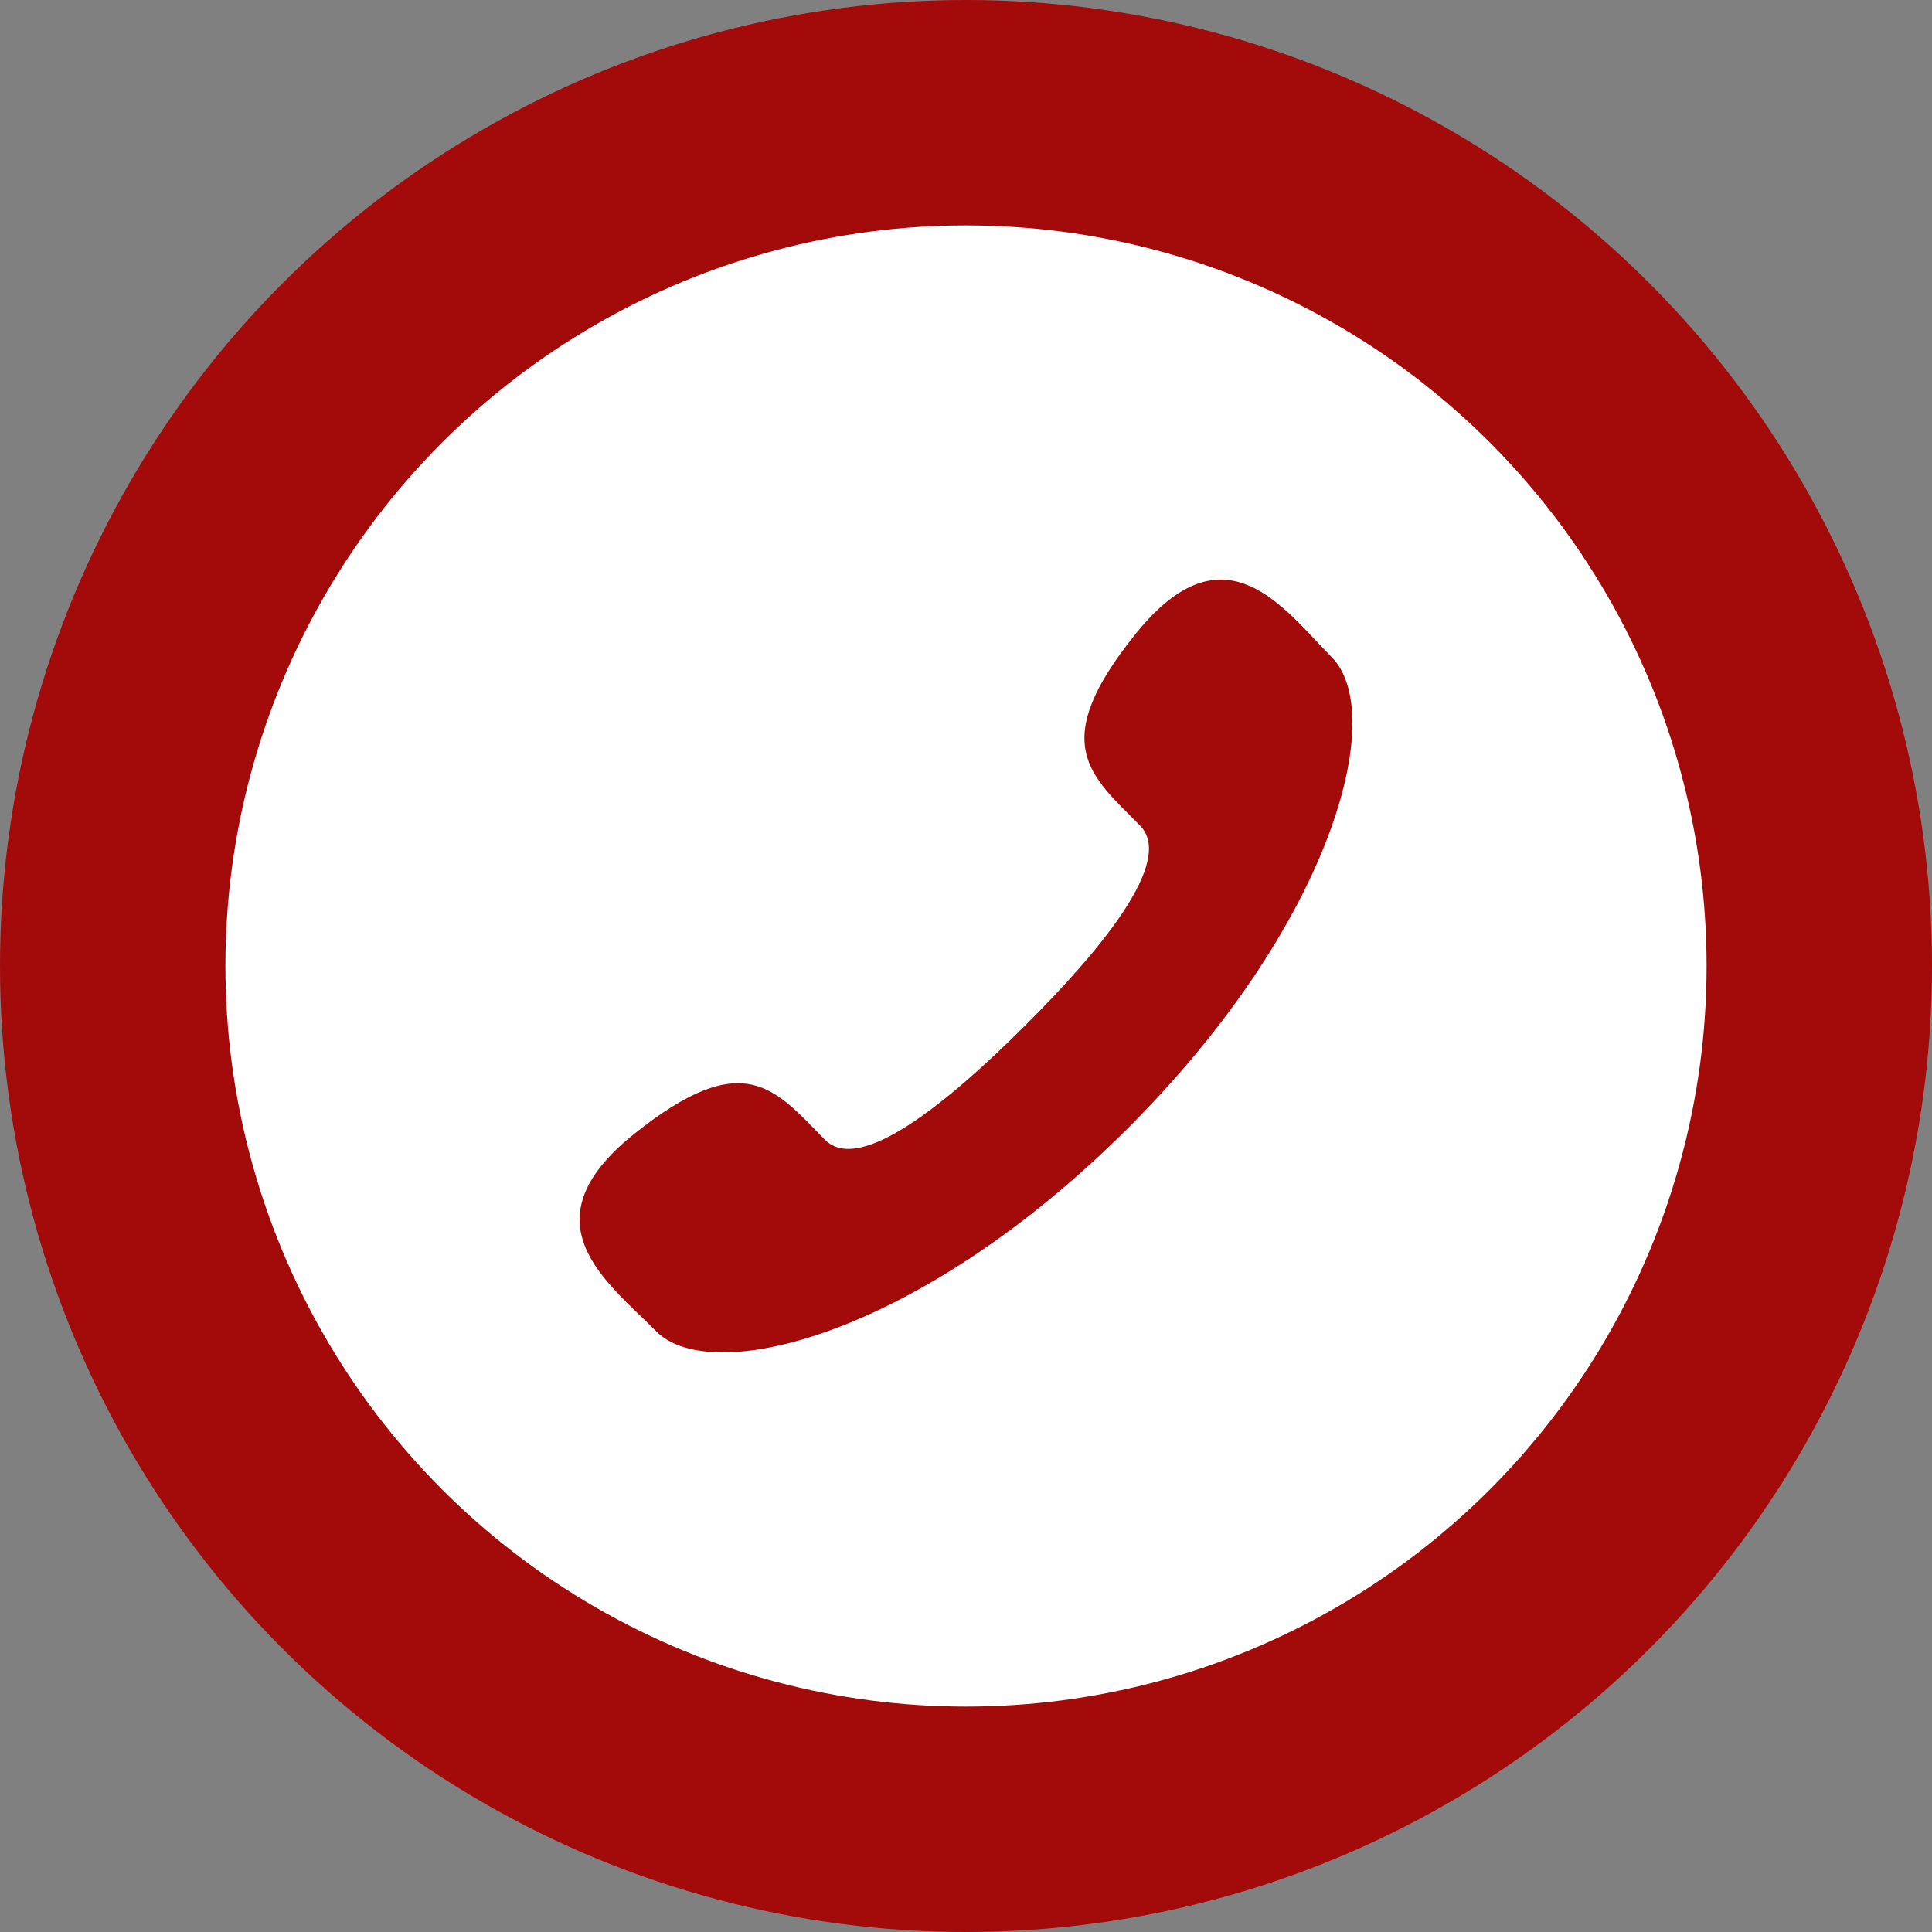
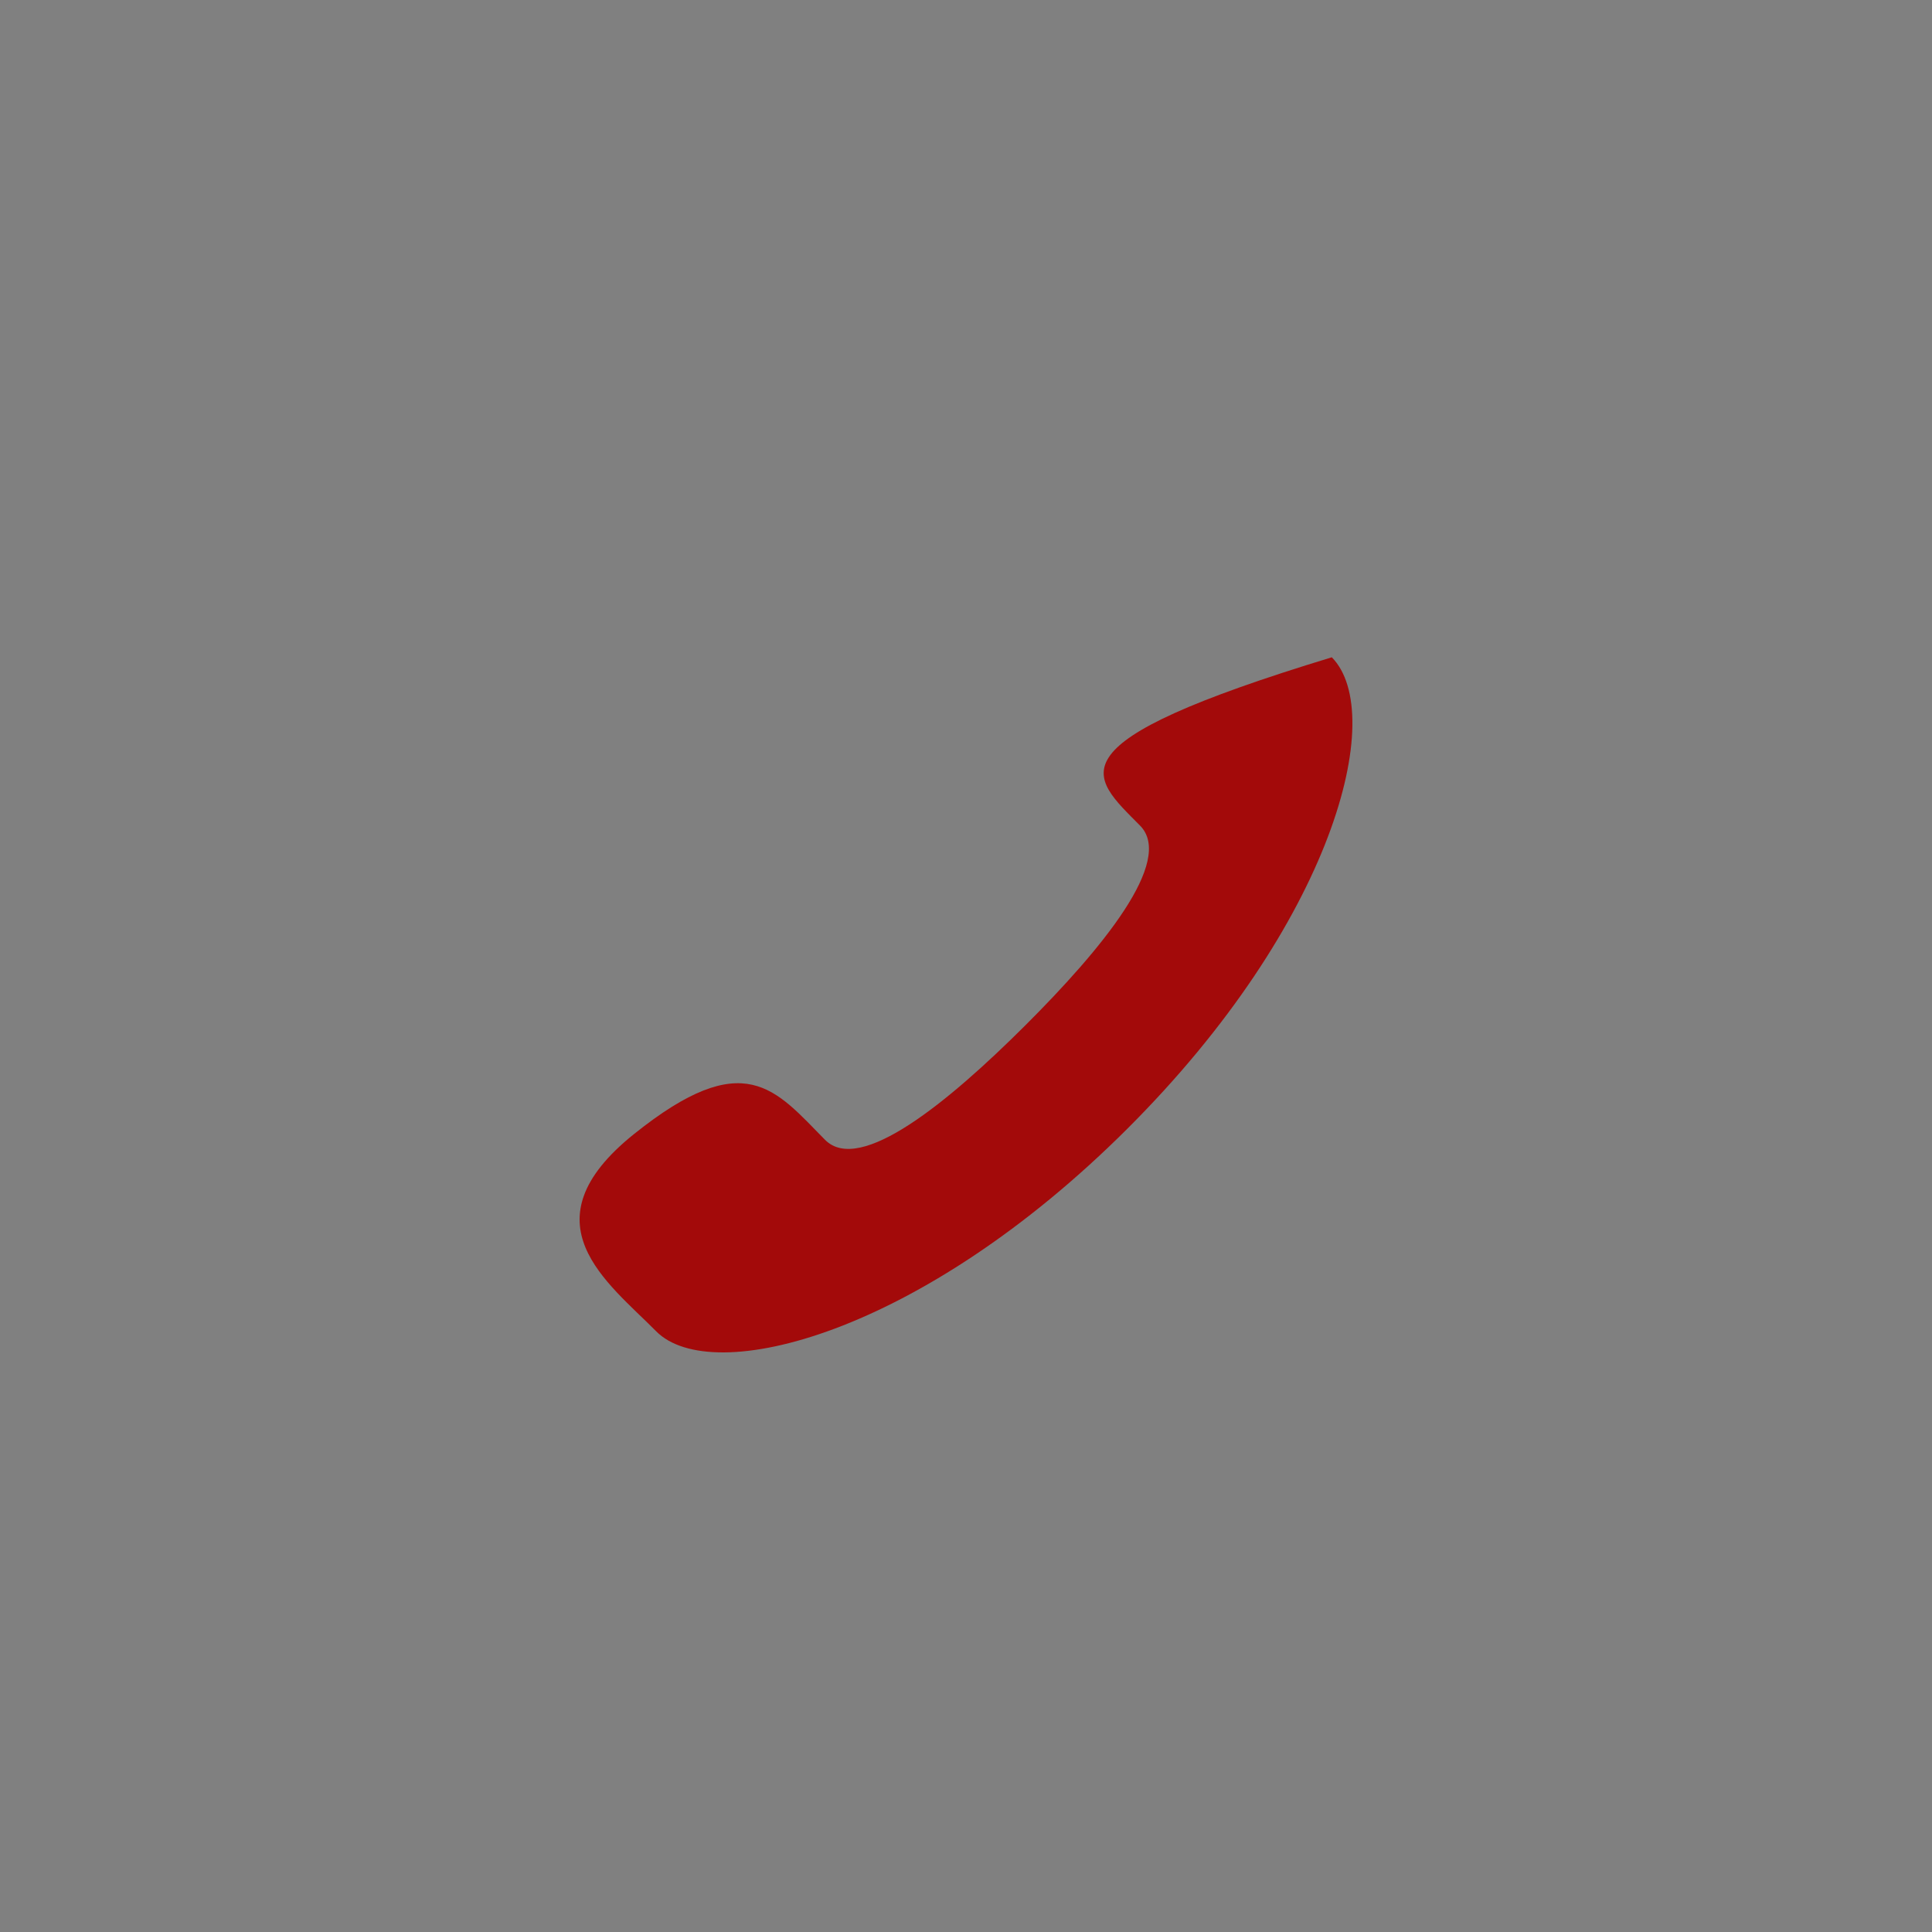
<svg xmlns="http://www.w3.org/2000/svg" width="70" height="70" viewBox="0 0 70 70" fill="none">
  <rect x="0" y="0" width="70" height="70" fill="#808080" stroke="none" />
-   <circle cx="35" cy="35" r="35" fill="#A30A0A" />
-   <circle cx="35" cy="35" r="26.833" fill="white" />
-   <path d="M37.138 37.162C34.363 39.929 31.152 42.573 29.892 41.297C28.087 39.469 26.975 37.88 22.97 41.09C18.965 44.301 22.024 46.462 23.772 48.233C25.789 50.275 33.345 48.376 40.835 40.907C48.325 33.437 50.272 25.859 48.254 23.815C46.505 22.045 44.377 18.956 41.153 22.957C37.928 26.956 39.501 28.085 41.306 29.913C42.566 31.188 39.912 34.395 37.138 37.162Z" fill="#A30A0A" />
+   <path d="M37.138 37.162C34.363 39.929 31.152 42.573 29.892 41.297C28.087 39.469 26.975 37.88 22.97 41.09C18.965 44.301 22.024 46.462 23.772 48.233C25.789 50.275 33.345 48.376 40.835 40.907C48.325 33.437 50.272 25.859 48.254 23.815C37.928 26.956 39.501 28.085 41.306 29.913C42.566 31.188 39.912 34.395 37.138 37.162Z" fill="#A30A0A" />
</svg>